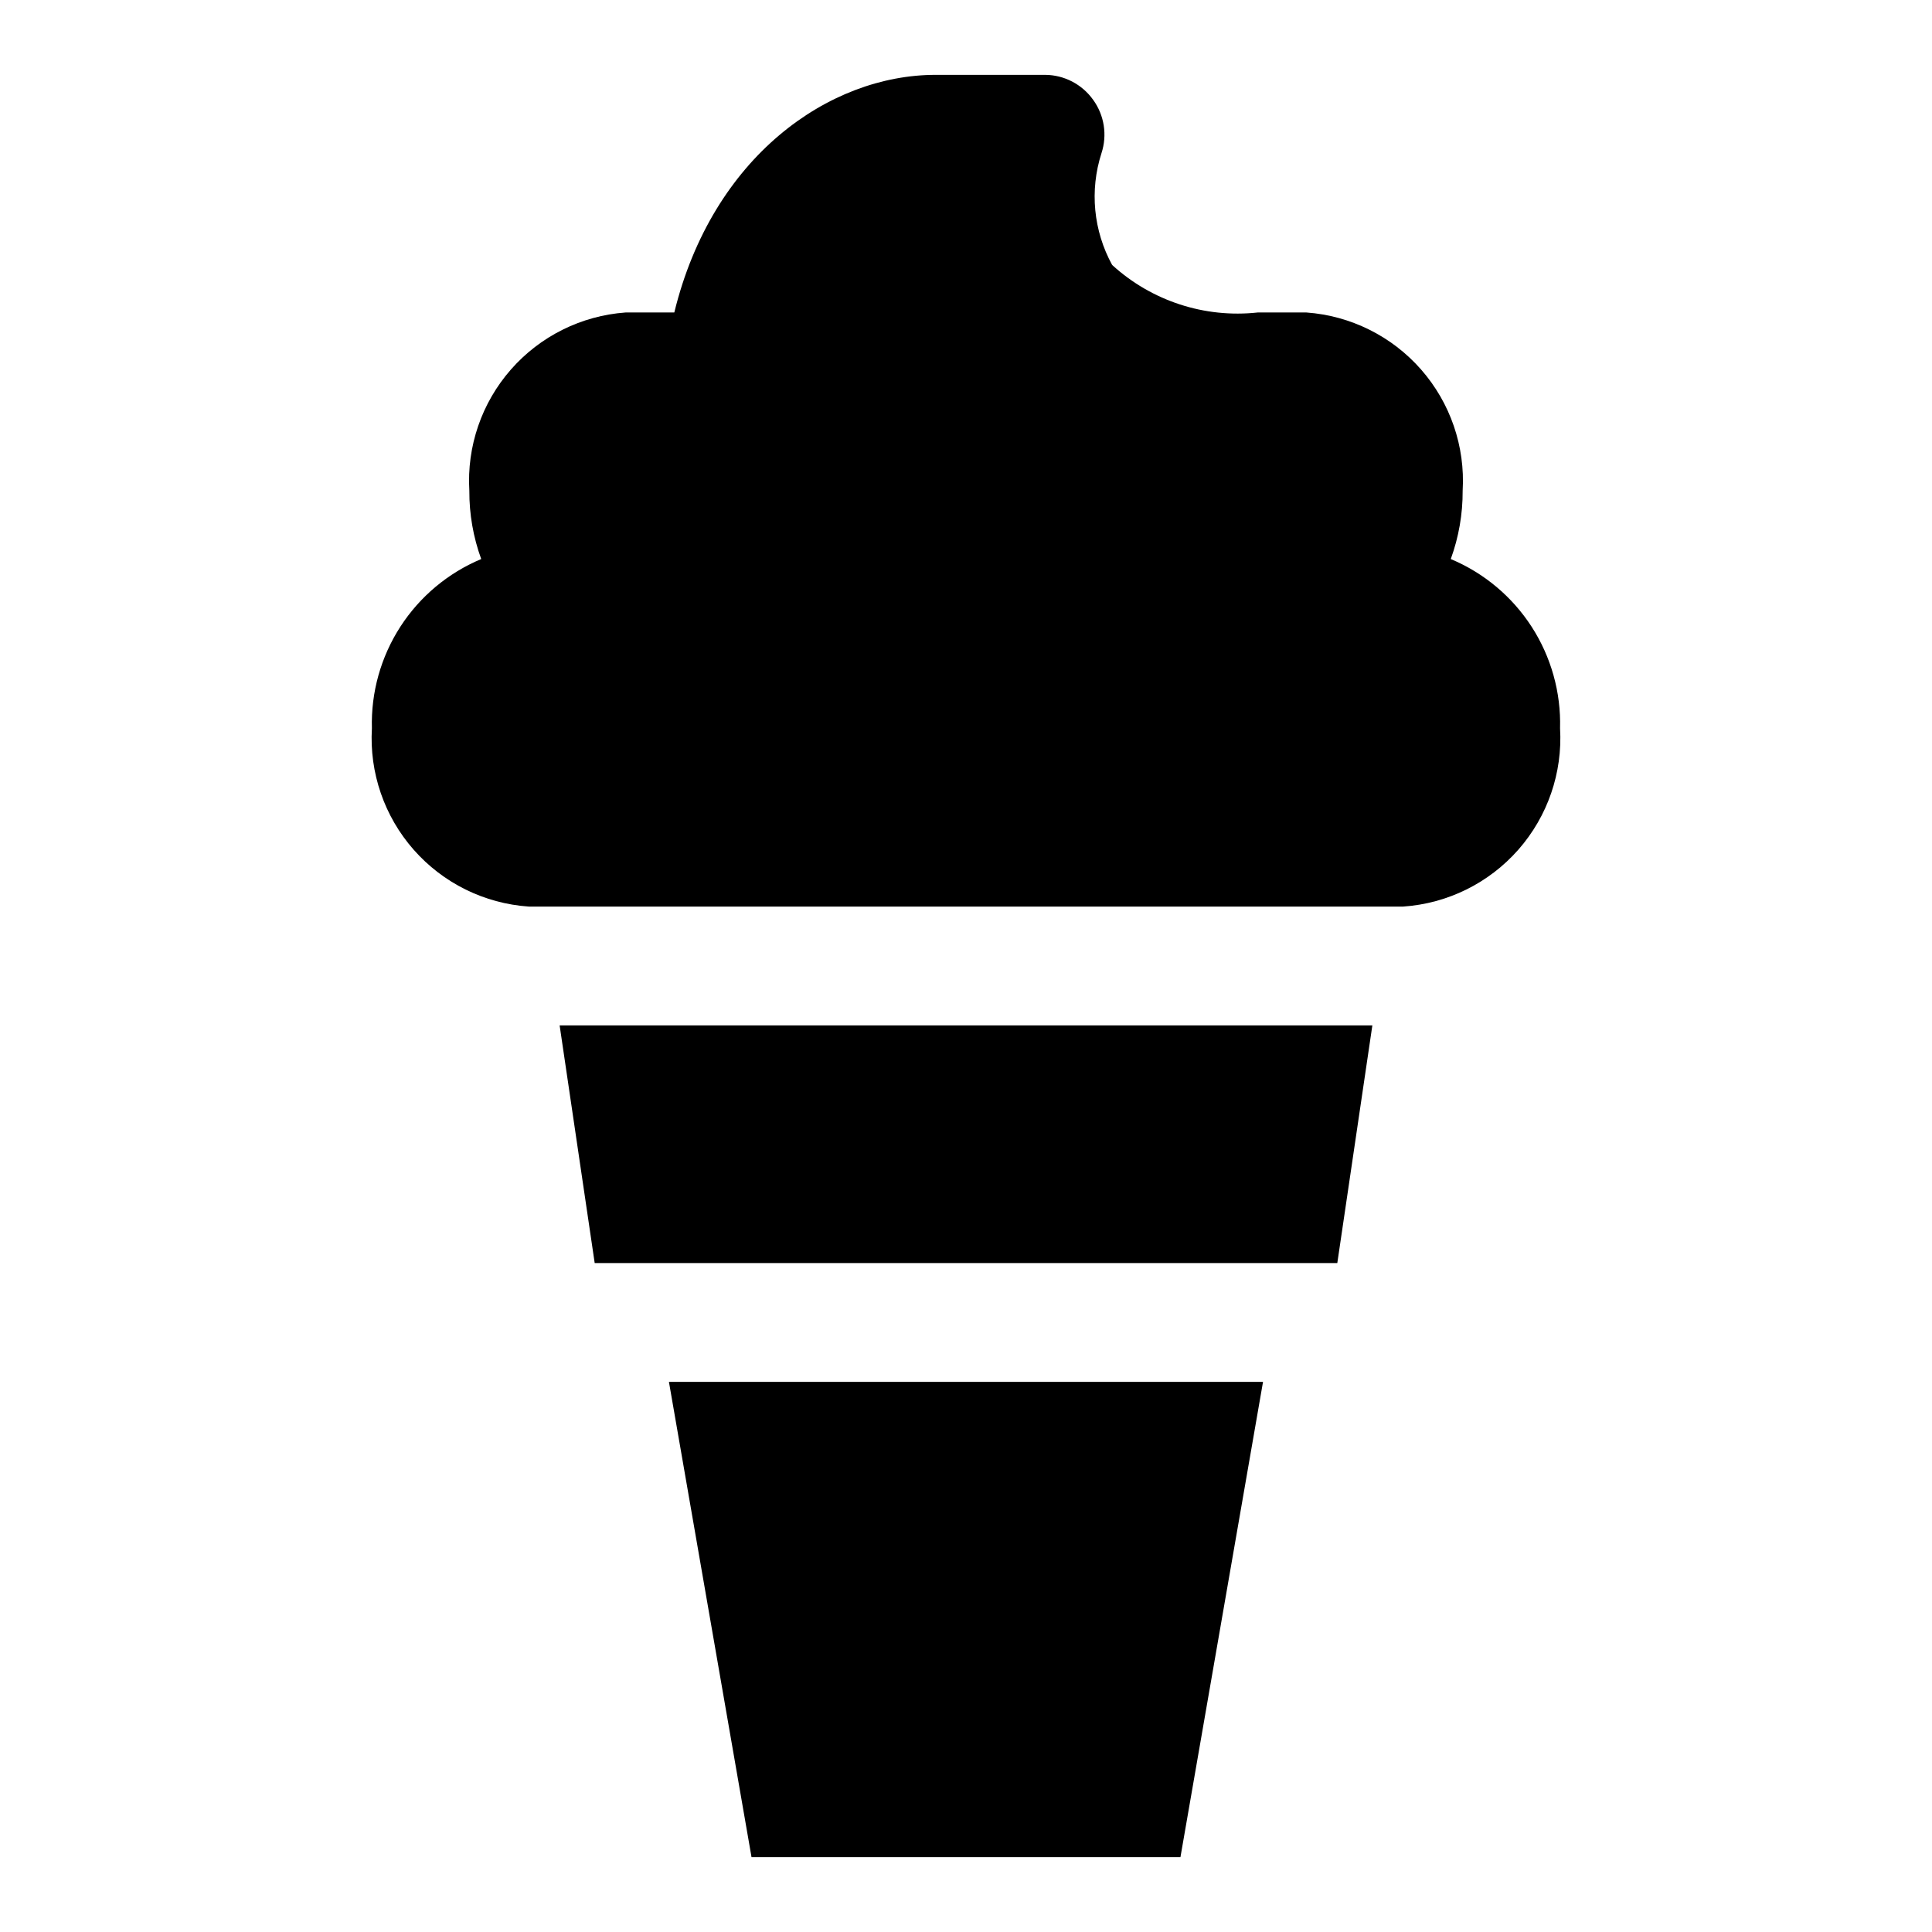
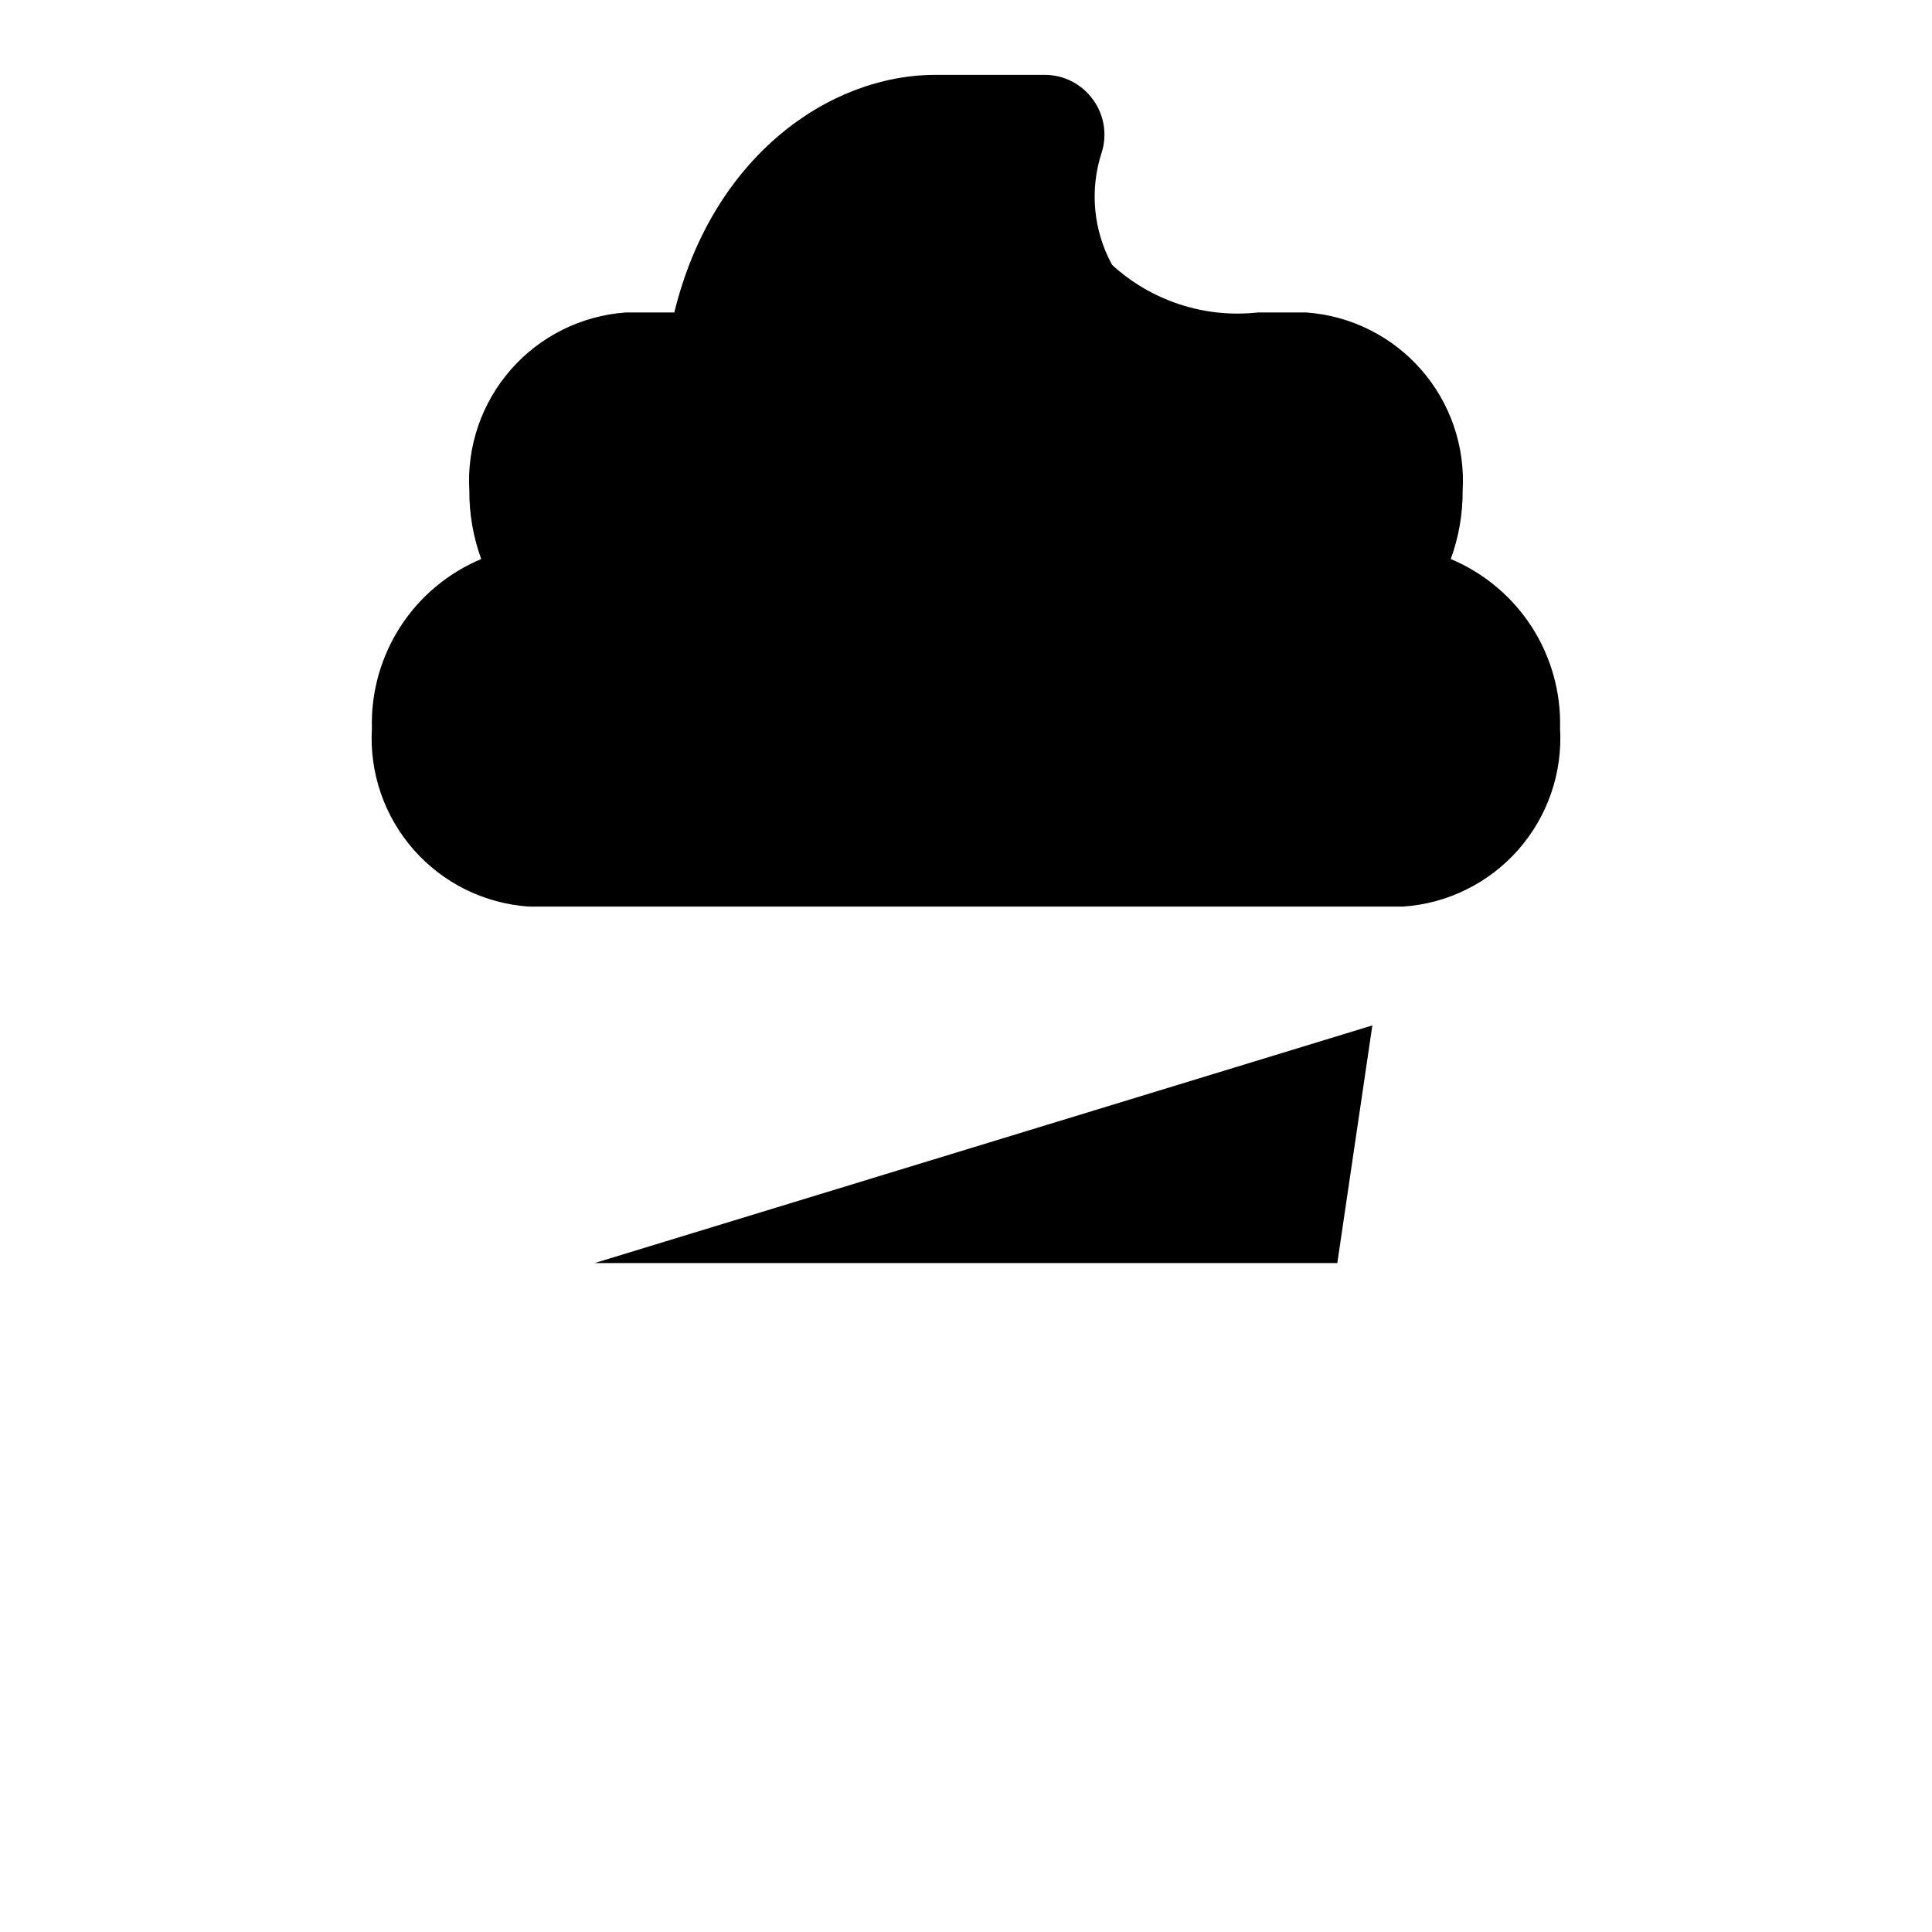
<svg xmlns="http://www.w3.org/2000/svg" fill="#000000" width="800px" height="800px" version="1.1" viewBox="144 144 512 512">
  <g>
-     <path d="m343.16 636.16h113.67l21.883-125.95h-157.44z" />
-     <path d="m301.6 478.72h196.8l9.289-62.977h-215.38z" />
+     <path d="m301.6 478.72h196.8l9.289-62.977z" />
    <path d="m528.47 292.15c2.113-5.801 3.18-11.934 3.148-18.105 0.695-11.734-3.262-23.273-11.012-32.113s-18.668-14.27-30.395-15.121h-12.91c-14.07 1.539-28.121-3.051-38.57-12.594-4.969-9.059-5.996-19.762-2.836-29.598 1.586-4.805 0.766-10.074-2.203-14.172-2.941-4.125-7.688-6.59-12.754-6.613h-28.969c-28.34 0-59.199 21.727-69.273 62.977h-12.91c-11.727 0.852-22.645 6.281-30.395 15.121s-11.707 20.379-11.012 32.113c-0.031 6.172 1.035 12.305 3.148 18.105-8.793 3.684-16.266 9.938-21.438 17.945-5.168 8.012-7.797 17.395-7.531 26.926-0.691 11.758 3.285 23.316 11.07 32.164 7.781 8.844 18.738 14.258 30.492 15.066h231.75c11.754-0.809 22.711-6.223 30.496-15.066 7.781-8.848 11.758-20.406 11.066-32.164 0.266-9.531-2.363-18.914-7.531-26.926-5.172-8.008-12.645-14.262-21.438-17.945z" />
  </g>
</svg>